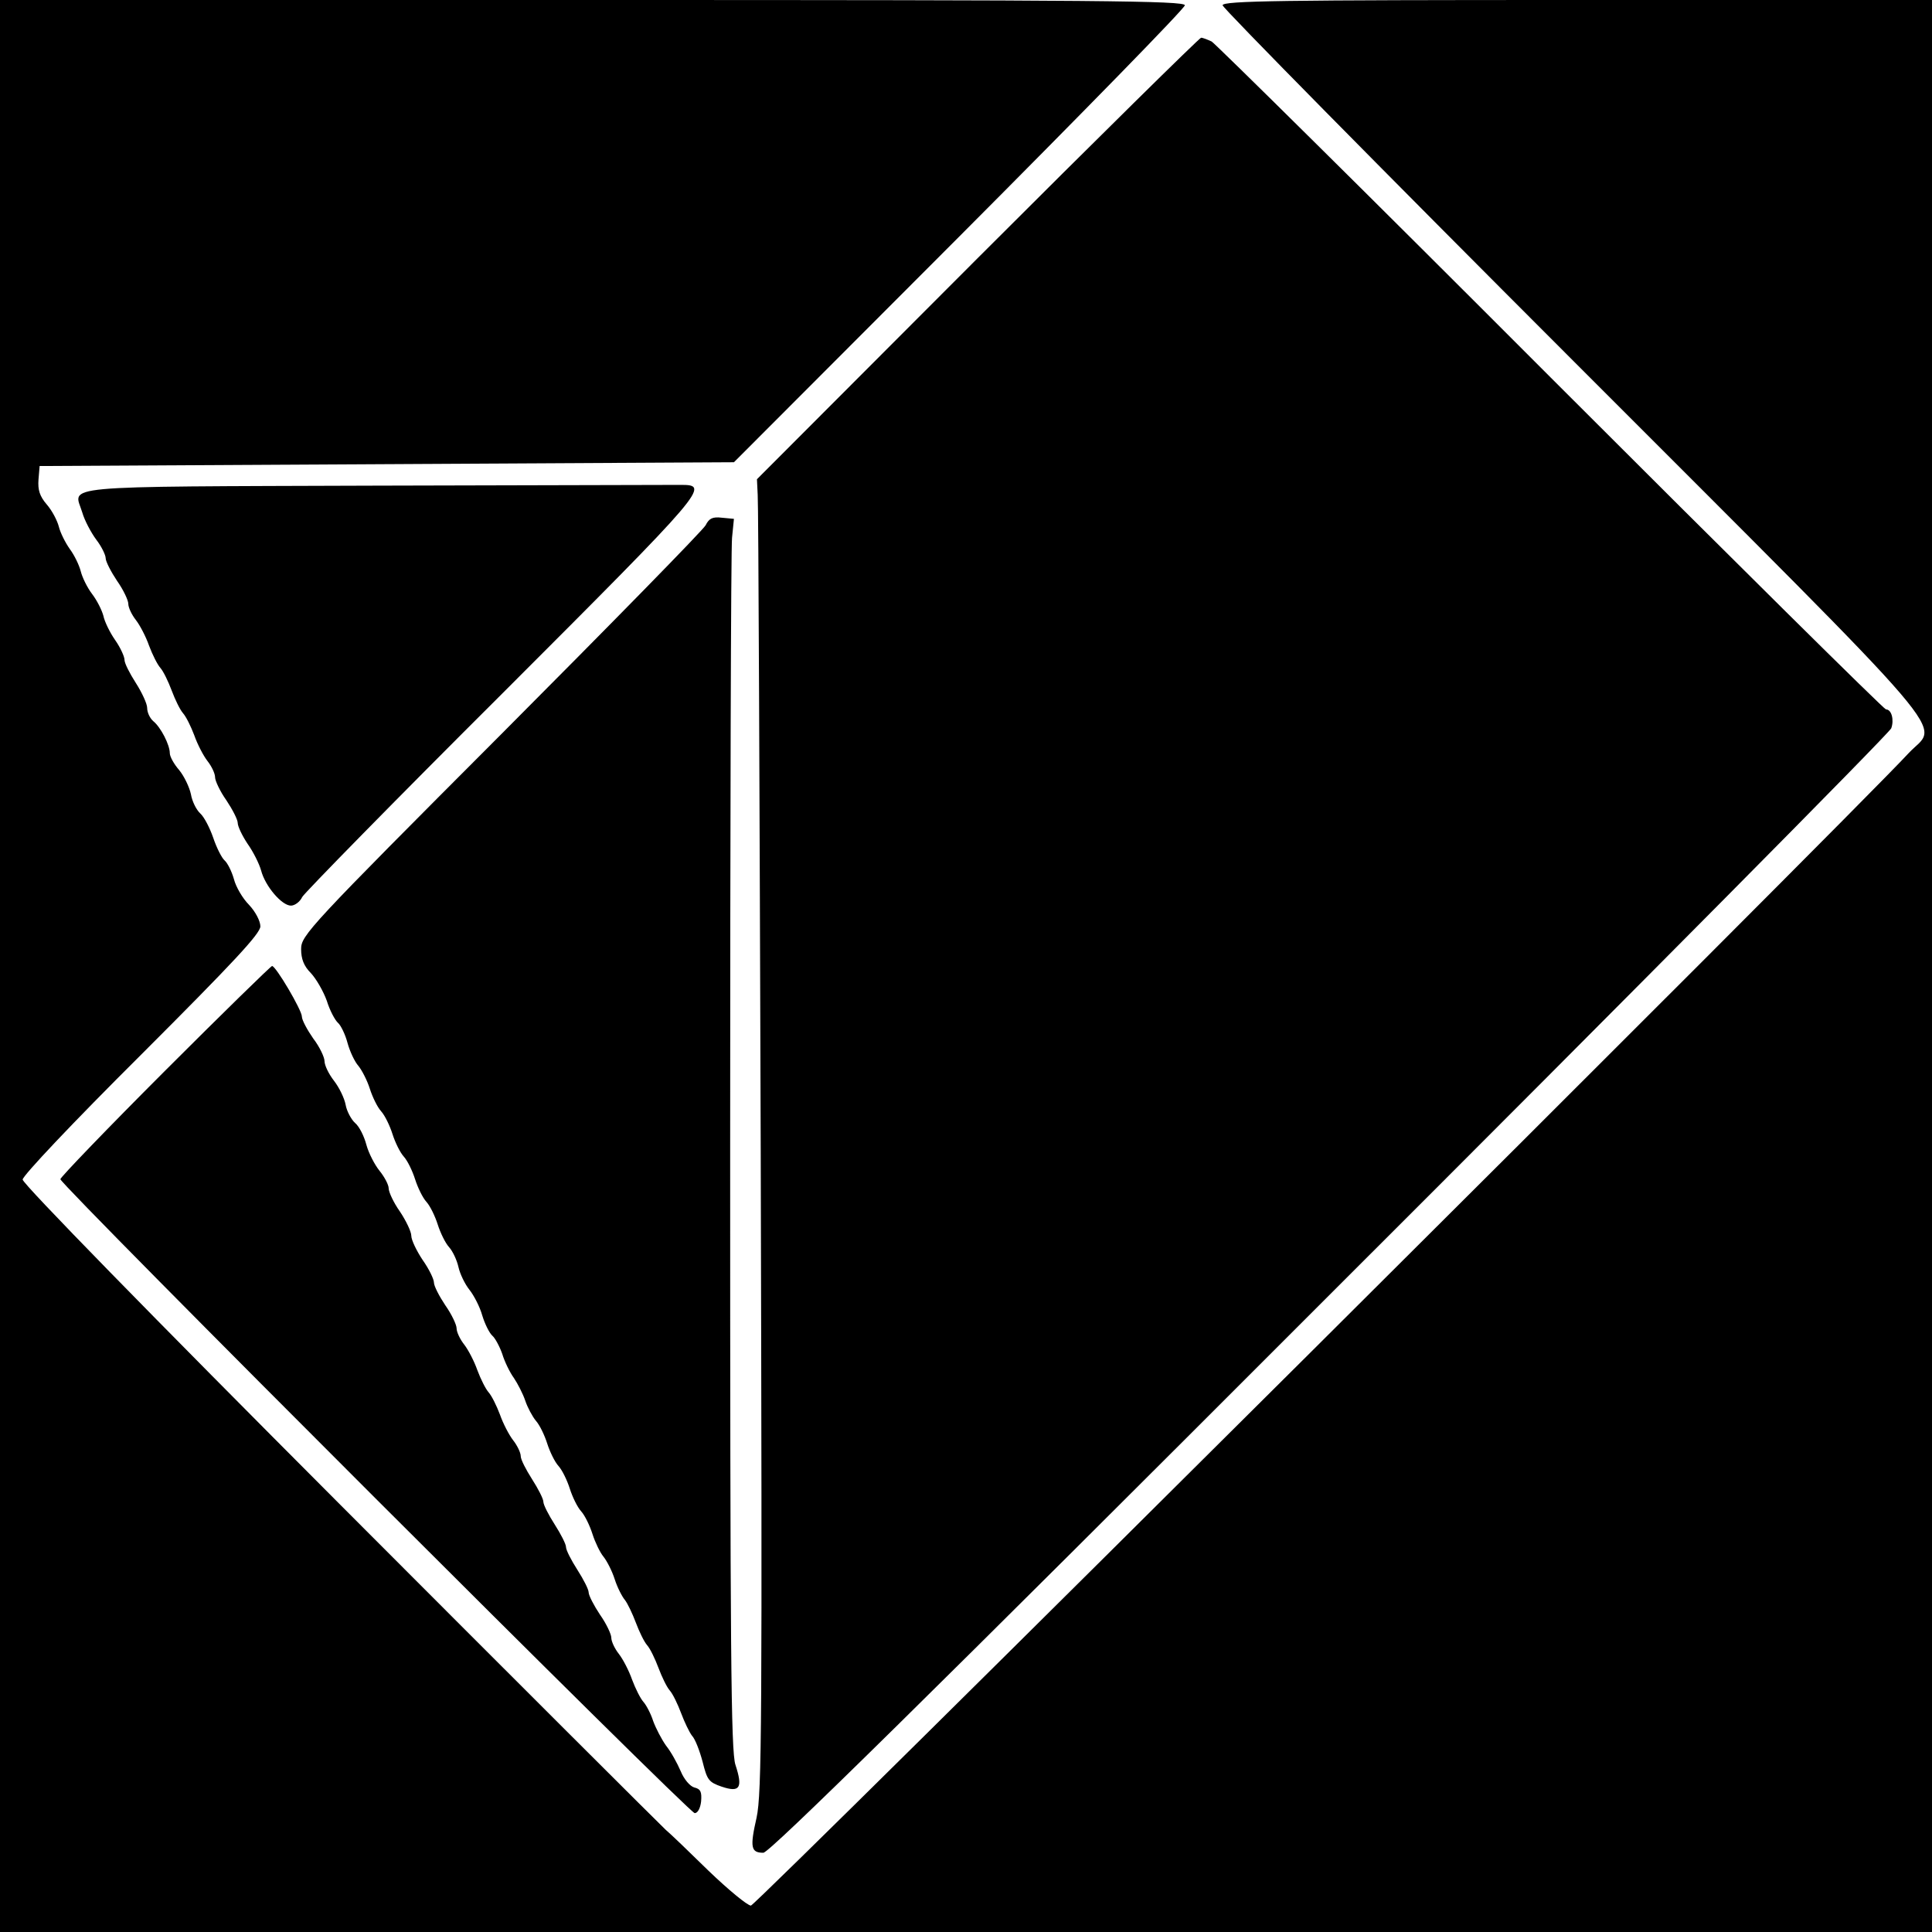
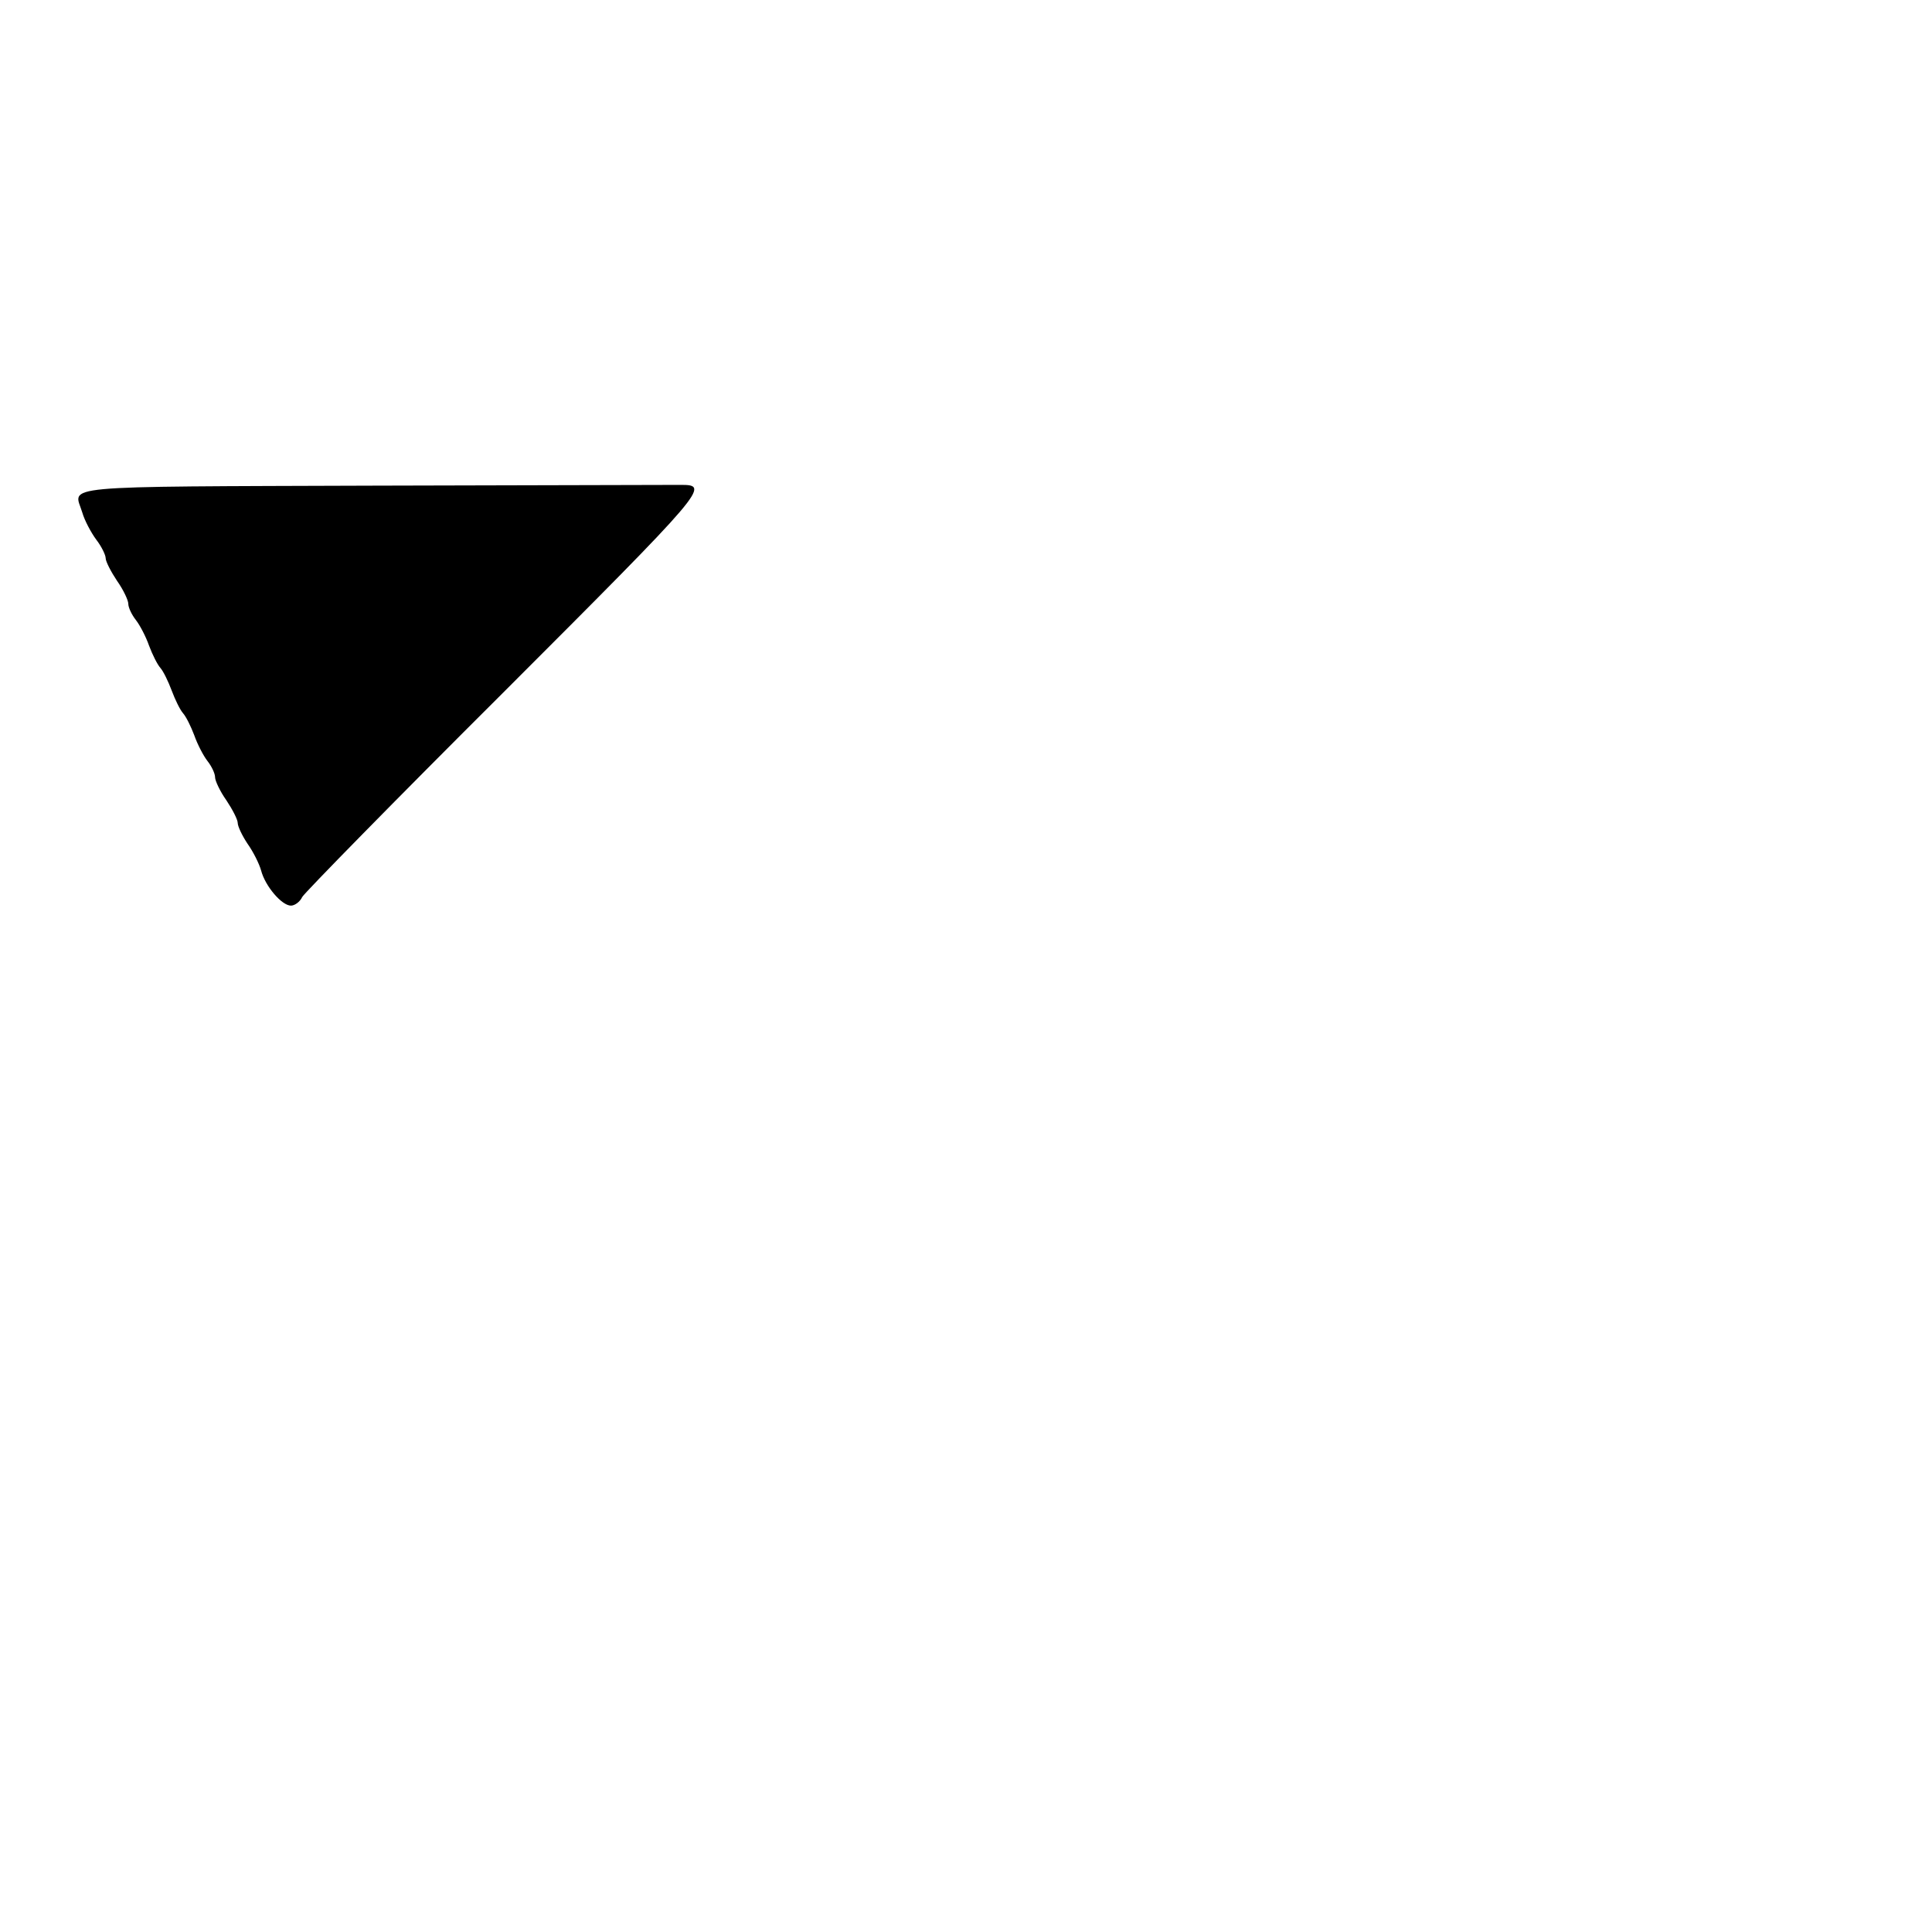
<svg xmlns="http://www.w3.org/2000/svg" version="1.0" width="512pt" height="512pt" viewBox="0 0 512 512" preserveAspectRatio="xMidYMid meet">
  <g transform="translate(0,512) scale(0.1,-0.1)" fill="#000000" stroke="none">
-     <path d="M0 2560 l0 -2560 2560 0 2560 0 0 2560 0 2560 -940 0 c-784 0 -940 -2 -940 -14 0 -7 419 -432 930 -943 1046 -1047 967 -954 888 -1039 -152 -165 -3054 -3054 -3068 -3054 -9 0 -60 42 -112 92 -52 51 -103 100 -114 109 -10 9 -398 396 -861 860 -503 504 -843 852 -843 863 0 10 131 149 315 332 243 243 315 320 315 339 0 14 -13 39 -30 57 -17 17 -35 48 -40 68 -6 21 -17 43 -25 50 -7 6 -21 33 -30 60 -9 26 -24 55 -34 64 -11 10 -22 33 -25 51 -4 19 -18 48 -31 64 -14 16 -25 36 -25 45 0 22 -24 69 -44 85 -9 8 -16 23 -16 35 0 11 -14 41 -30 66 -16 25 -30 52 -30 61 0 9 -11 33 -25 53 -14 20 -28 49 -31 64 -4 15 -17 41 -30 58 -13 17 -26 44 -30 60 -4 16 -17 43 -29 59 -12 17 -25 43 -29 59 -4 16 -18 43 -32 59 -19 22 -24 39 -22 66 l3 36 920 5 920 5 597 598 c329 330 598 605 598 613 0 12 -225 14 -1570 14 l-1570 0 0 -2560z" />
-     <path d="M2590 4435 l-584 -585 2 -42 c2 -24 5 -806 8 -1738 4 -1523 3 -1702 -11 -1767 -18 -79 -15 -93 18 -93 16 0 428 405 1502 1480 814 813 1483 1488 1487 1500 8 22 1 50 -14 50 -5 0 -405 396 -889 880 -483 484 -888 884 -898 890 -11 5 -23 10 -28 10 -4 0 -271 -263 -593 -585z" />
    <path d="M997 3833 c-865 -3 -801 2 -779 -71 6 -21 23 -53 37 -72 14 -18 25 -41 25 -49 0 -9 14 -36 30 -60 17 -24 30 -52 30 -61 0 -10 9 -29 20 -43 11 -14 27 -45 35 -68 9 -24 22 -50 30 -59 8 -9 21 -36 30 -60 9 -24 22 -51 30 -60 8 -9 21 -35 30 -59 8 -23 24 -54 35 -68 11 -14 20 -33 20 -43 0 -9 13 -37 30 -61 16 -24 30 -51 30 -60 0 -9 12 -34 26 -55 15 -21 31 -53 36 -71 11 -42 55 -93 79 -93 10 0 24 10 30 23 7 12 246 256 532 541 543 543 549 551 471 551 -16 0 -379 -1 -807 -2z" />
-     <path d="M1870 3728 c-7 -13 -251 -262 -542 -554 -510 -511 -530 -533 -530 -569 0 -26 7 -45 26 -64 14 -15 33 -48 42 -73 8 -26 22 -52 30 -59 7 -6 19 -30 25 -53 6 -22 19 -50 29 -61 9 -11 23 -38 30 -60 7 -22 20 -49 30 -60 10 -11 23 -38 30 -60 7 -22 20 -49 30 -60 10 -11 23 -38 30 -60 7 -22 20 -49 30 -60 10 -11 23 -38 30 -60 7 -22 20 -49 30 -60 10 -11 21 -35 25 -53 4 -18 17 -45 29 -60 12 -15 28 -46 34 -68 7 -23 19 -47 27 -54 7 -6 19 -28 26 -48 6 -20 20 -49 31 -64 10 -15 24 -42 30 -60 6 -18 19 -42 28 -53 10 -11 23 -38 30 -60 7 -22 20 -49 30 -60 10 -11 23 -38 30 -60 7 -22 20 -49 30 -60 10 -11 23 -38 30 -60 7 -22 20 -49 29 -60 9 -11 23 -38 30 -60 7 -22 20 -47 27 -55 7 -9 20 -36 29 -60 9 -24 22 -51 30 -60 8 -9 21 -36 30 -60 9 -24 22 -51 30 -60 8 -9 21 -36 30 -60 9 -24 22 -51 29 -60 8 -8 20 -39 28 -69 12 -48 16 -54 51 -66 48 -16 56 -3 36 58 -12 35 -14 302 -14 1622 0 869 2 1603 5 1630 l5 50 -32 3 c-25 3 -34 -2 -43 -20z" />
-     <path d="M437 2282 c-152 -152 -277 -282 -277 -287 0 -15 1666 -1680 1681 -1680 8 0 15 13 17 31 2 25 -1 33 -18 37 -11 3 -27 21 -36 43 -9 21 -26 52 -39 68 -12 17 -27 46 -34 65 -6 19 -18 42 -26 51 -8 9 -21 35 -30 59 -8 23 -24 54 -35 68 -11 14 -20 33 -20 43 0 9 -13 37 -30 61 -16 24 -30 51 -30 59 0 8 -14 35 -30 60 -16 25 -30 52 -30 60 0 8 -14 35 -30 60 -16 25 -30 52 -30 60 0 8 -14 35 -30 60 -16 25 -30 52 -30 61 0 9 -9 28 -20 42 -11 14 -27 45 -35 68 -9 24 -22 50 -30 59 -8 9 -21 35 -30 59 -8 23 -24 54 -35 68 -11 14 -20 33 -20 43 0 9 -13 37 -30 61 -16 24 -30 51 -30 60 0 9 -13 36 -30 60 -16 24 -30 53 -30 64 0 11 -14 40 -30 64 -17 24 -30 52 -30 62 0 9 -11 30 -24 46 -13 16 -29 47 -35 69 -6 23 -19 49 -30 58 -10 9 -22 31 -25 48 -3 17 -17 46 -31 64 -14 18 -25 41 -25 52 0 10 -13 38 -30 60 -16 23 -30 49 -30 58 0 17 -69 134 -79 134 -3 0 -131 -125 -284 -278z" />
  </g>
</svg>